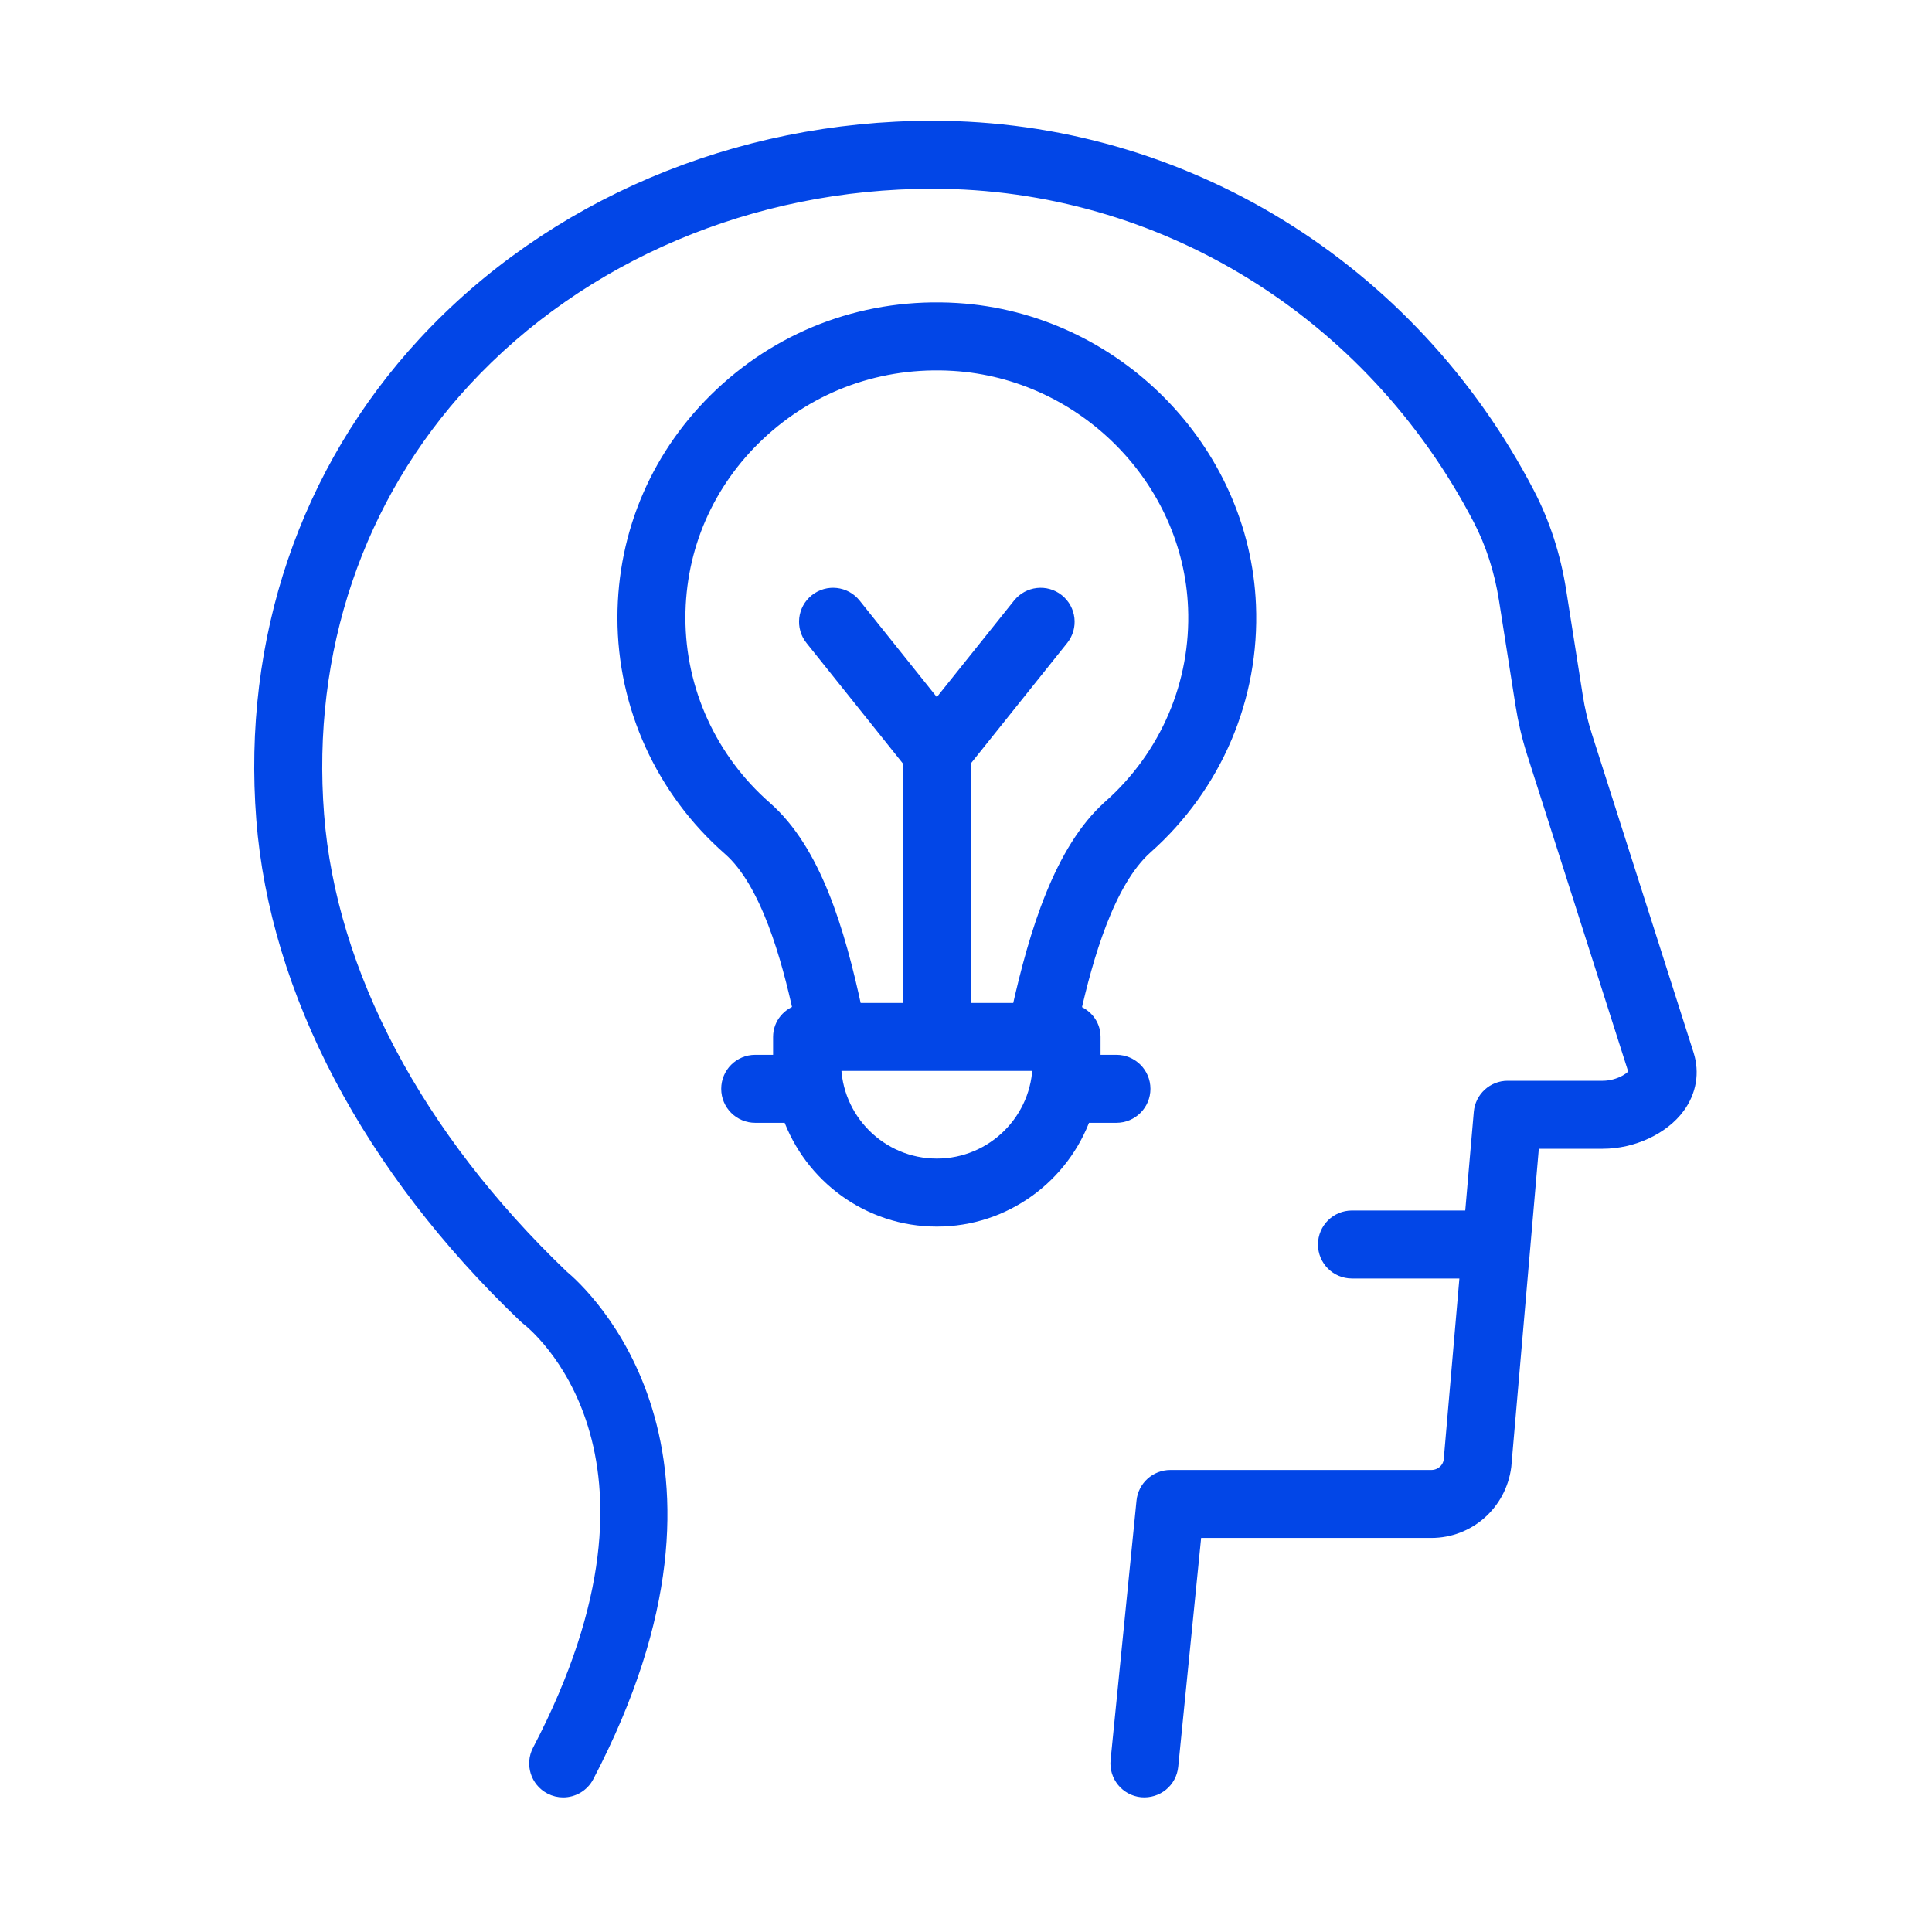
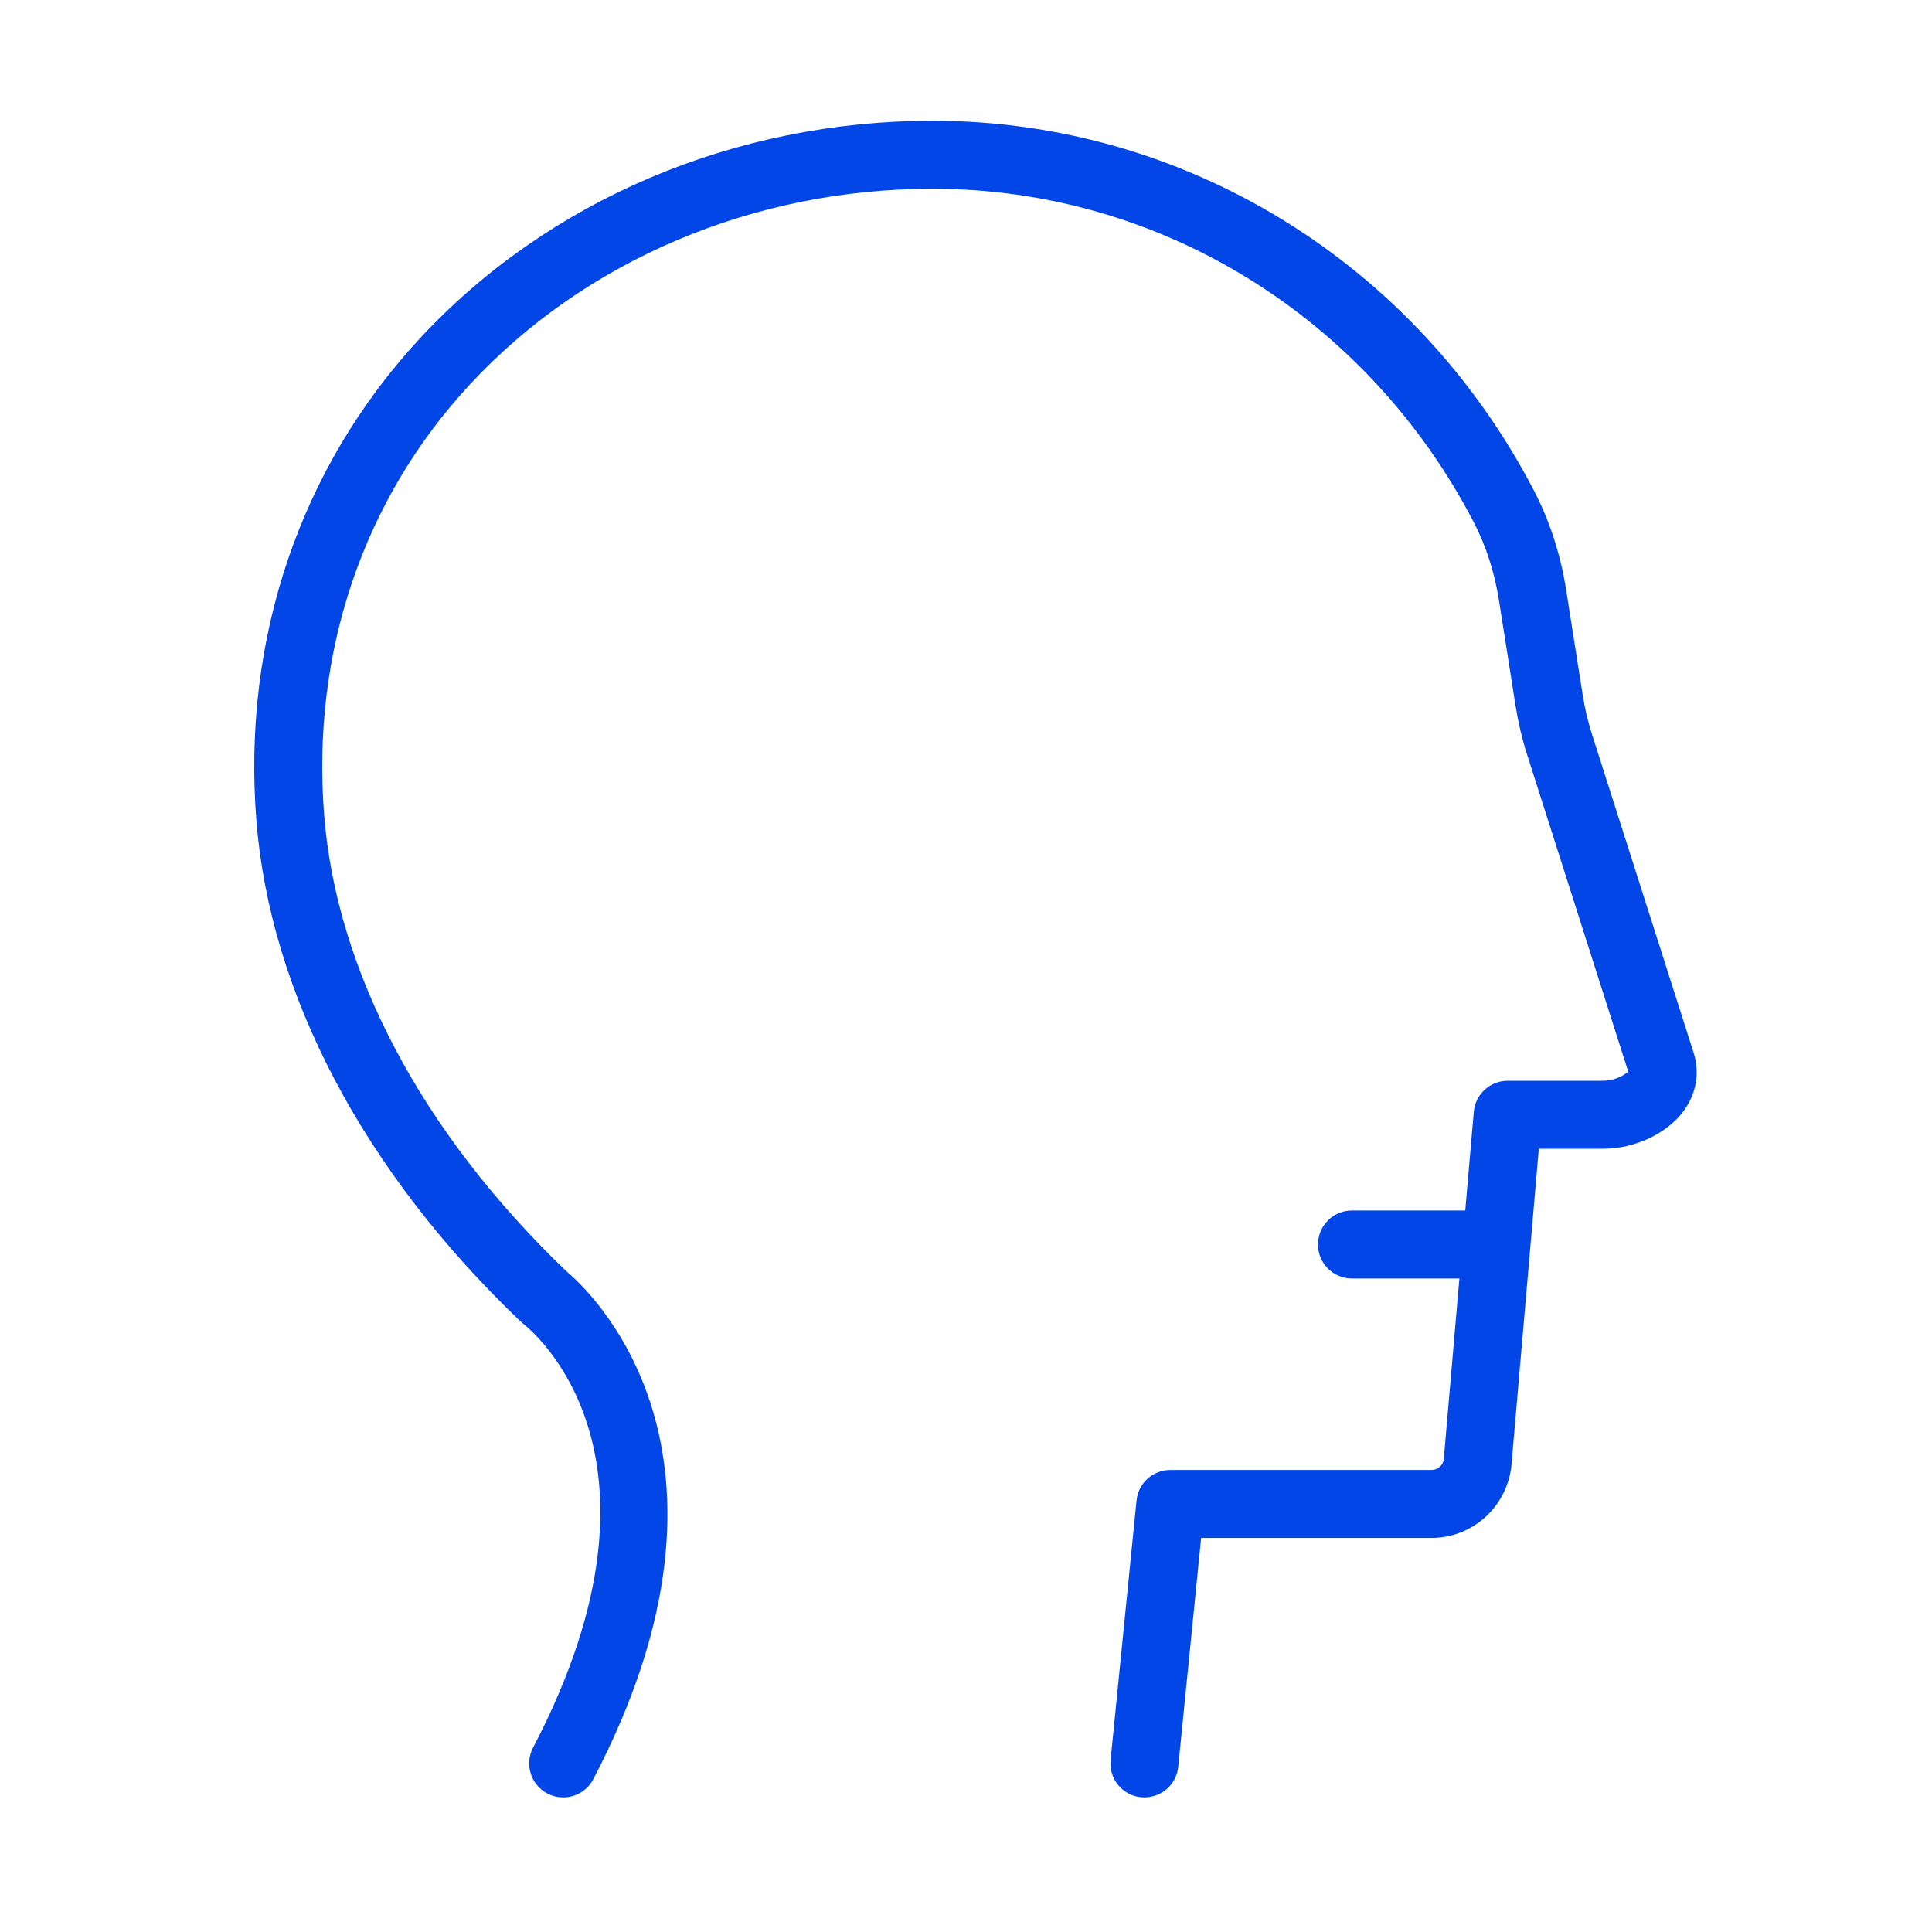
<svg xmlns="http://www.w3.org/2000/svg" width="60px" height="60px" viewBox="0 0 60 60" version="1.1">
  <title>icon copy 13</title>
  <desc>Created with Sketch.</desc>
  <g id="icon-copy-13" stroke="none" stroke-width="1" fill="none" fill-rule="evenodd">
    <g id="noun_creative_2180269" transform="translate(8, 4)" fill="#0246E7" fill-rule="nonzero" stroke="#0246E7" stroke-width="0.5">
      <path d="M41.2,18.873 C41.07,18.467 40.972,18.049 40.907,17.631 L40.391,14.358 C40.221,13.279 39.893,12.267 39.416,11.351 C35.771,4.349 28.699,0 20.96,0 C14.886,0 9.147,2.439 5.212,6.692 C1.553,10.646 -0.223,15.883 0.209,21.437 C0.624,26.77 3.509,32.245 8.332,36.852 C8.354,36.873 8.379,36.895 8.402,36.913 C8.619,37.078 13.648,41.075 8.776,50.391 C8.57,50.786 8.722,51.272 9.116,51.478 C9.236,51.541 9.363,51.57 9.489,51.57 C9.779,51.57 10.06,51.413 10.204,51.138 C15.464,41.08 10.034,36.172 9.424,35.668 C4.901,31.338 2.199,26.242 1.816,21.312 C1.419,16.211 3.045,11.407 6.395,7.786 C10.026,3.862 15.334,1.612 20.96,1.612 C28.096,1.612 34.619,5.629 37.987,12.095 C38.383,12.856 38.656,13.702 38.799,14.609 L39.314,17.882 C39.393,18.38 39.51,18.878 39.664,19.362 L42.82,29.254 C42.832,29.291 42.843,29.323 42.787,29.399 C42.642,29.598 42.214,29.814 41.778,29.814 L38.821,29.814 C38.404,29.814 38.055,30.134 38.019,30.551 L37.734,33.843 L33.987,33.843 C33.541,33.843 33.181,34.203 33.181,34.649 C33.181,35.094 33.541,35.455 33.987,35.455 L37.595,35.455 L37.084,41.36 C37.043,41.669 36.772,41.901 36.454,41.901 L28.346,41.901 C27.932,41.901 27.585,42.215 27.544,42.626 L26.739,50.684 C26.695,51.127 27.017,51.522 27.46,51.566 C27.91,51.605 28.297,51.288 28.342,50.845 L29.076,43.512 L36.454,43.512 C37.578,43.512 38.536,42.677 38.685,41.535 L39.56,31.426 L41.778,31.426 C42.69,31.426 43.618,30.994 44.088,30.35 C44.435,29.875 44.53,29.312 44.357,28.764 L41.2,18.873 Z" id="Path" />
-       <path d="M30.756,14.8 C30.562,9.976 26.591,5.962 21.714,5.66 C18.989,5.492 16.4,6.419 14.429,8.271 C12.492,10.092 11.425,12.549 11.425,15.189 C11.425,17.916 12.611,20.519 14.679,22.331 C15.875,23.377 16.523,25.763 16.888,27.432 C16.531,27.515 16.259,27.82 16.259,28.202 L16.259,29.008 L15.454,29.008 C15.008,29.008 14.648,29.369 14.648,29.814 C14.648,30.259 15.008,30.62 15.454,30.62 L16.542,30.62 C17.207,32.495 18.994,33.843 21.094,33.843 C23.194,33.843 24.981,32.495 25.647,30.62 L26.672,30.62 C27.117,30.62 27.478,30.259 27.478,29.814 C27.478,29.369 27.117,29.008 26.672,29.008 L25.929,29.008 L25.929,28.202 C25.929,27.823 25.662,27.521 25.31,27.434 C25.69,25.757 26.358,23.359 27.561,22.288 C29.708,20.382 30.873,17.652 30.756,14.8 Z M21.094,32.231 C19.317,32.231 17.871,30.786 17.871,29.008 L24.317,29.008 C24.317,30.786 22.872,32.231 21.094,32.231 Z M26.49,21.083 C26.49,21.084 26.49,21.084 26.489,21.084 C24.993,22.415 24.211,24.956 23.667,27.397 L21.9,27.397 L21.9,19.622 L24.947,15.813 C25.225,15.466 25.168,14.959 24.821,14.681 C24.473,14.402 23.967,14.46 23.688,14.807 L21.094,18.049 L18.501,14.807 C18.222,14.459 17.716,14.402 17.367,14.681 C17.02,14.959 16.964,15.466 17.242,15.813 L20.288,19.621 L20.288,27.397 L18.527,27.397 C17.986,24.867 17.242,22.432 15.741,21.118 C14.022,19.613 13.036,17.451 13.036,15.189 C13.036,12.999 13.923,10.959 15.532,9.446 C17.176,7.901 19.335,7.129 21.615,7.269 C25.677,7.52 28.984,10.856 29.146,14.865 C29.243,17.233 28.275,19.499 26.49,21.083 Z" id="Shape" />
    </g>
  </g>
</svg>